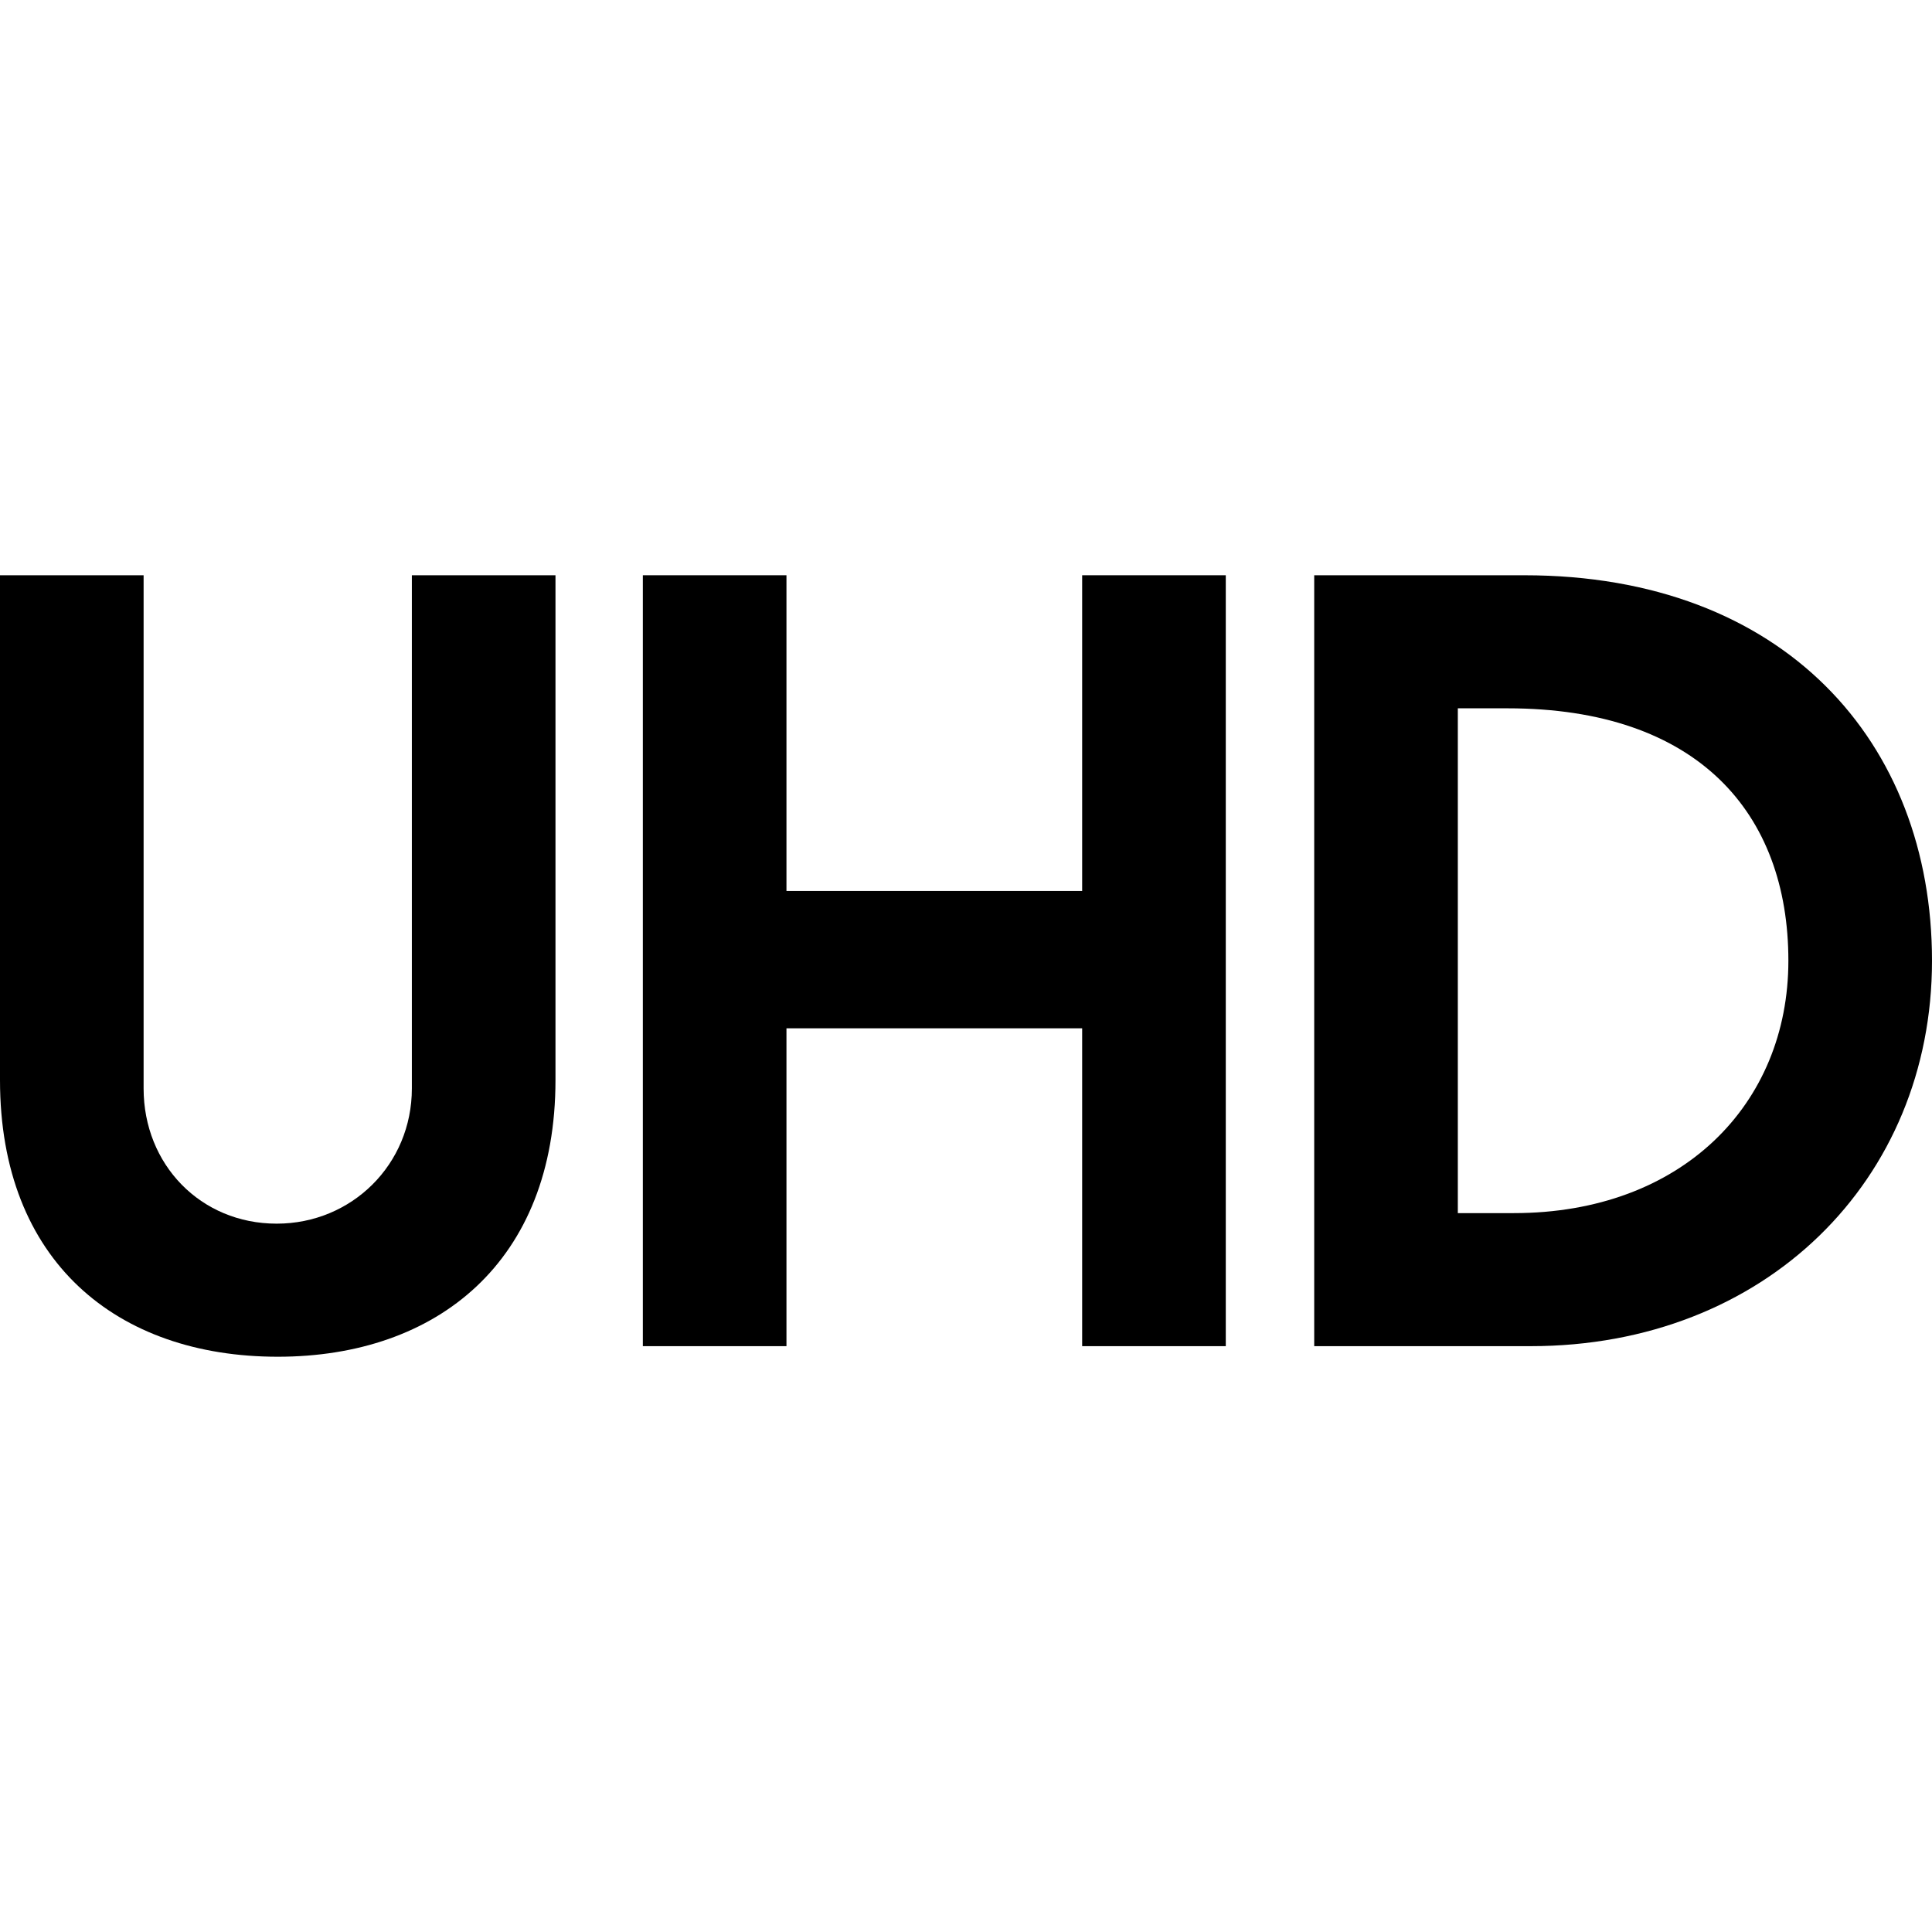
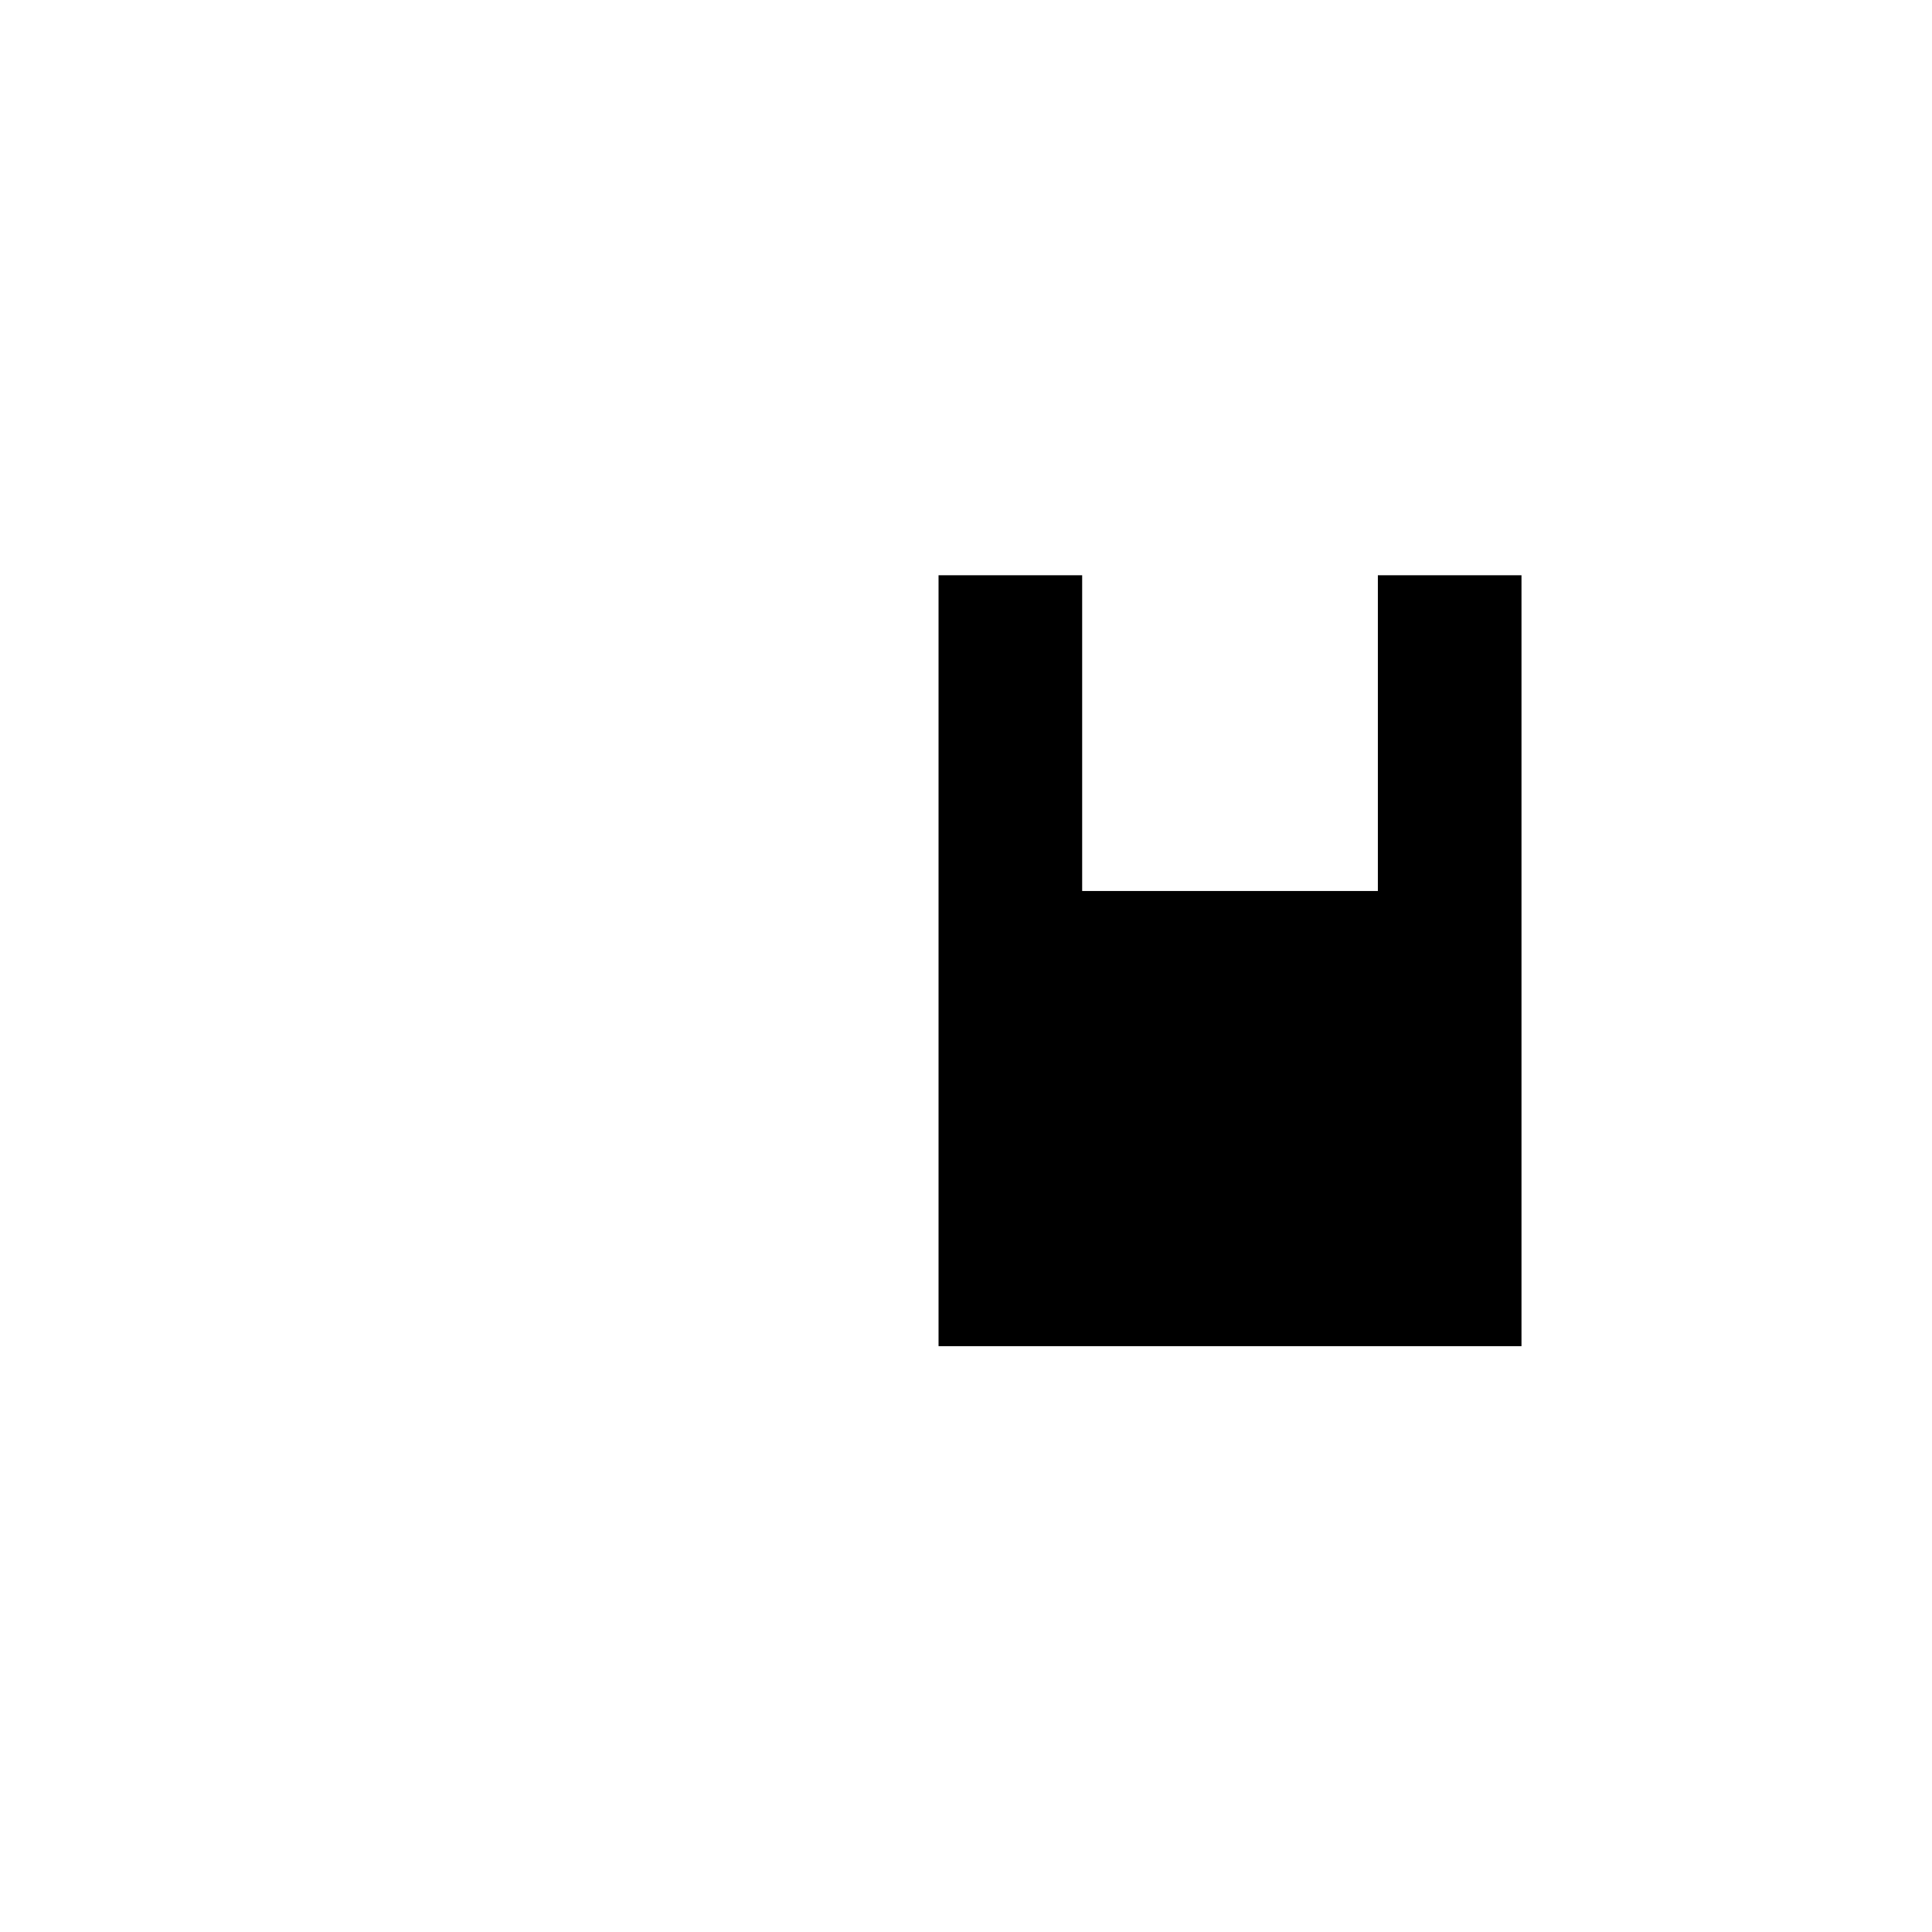
<svg xmlns="http://www.w3.org/2000/svg" version="1.1" id="Layer_1" x="0px" y="0px" viewBox="0 0 500 500" style="enable-background:new 0 0 500 500;" xml:space="preserve">
  <g>
-     <path d="M0,279.513V148.878h37.166v132.82c0,19.684,14.758,34.983,34.441,34.983   c19.4,0,34.983-15.299,34.983-34.983V148.878h37.168v130.635   c0,47.006-30.615,71.609-71.876,71.609C30.338,351.122,0,326.519,0,279.513z" />
-     <path d="M280.063,266.124h-76.527v82.262h-37.168v-199.509h37.168v81.712h76.527v-81.712   h37.168v199.509H280.063V266.124z" />
-     <path d="M340.117,148.878h54.383C461.731,148.878,500,192.056,500,248.633   c0,56.843-43.187,99.753-103.858,99.753h-56.025V148.878z M377.283,183.311v130.643   h14.482c43.462,0,71.066-28.154,71.066-65.321c0-38.269-23.512-65.322-72.7-65.322   H377.283z" />
+     <path d="M280.063,266.124v82.262h-37.168v-199.509h37.168v81.712h76.527v-81.712   h37.168v199.509H280.063V266.124z" />
  </g>
</svg>